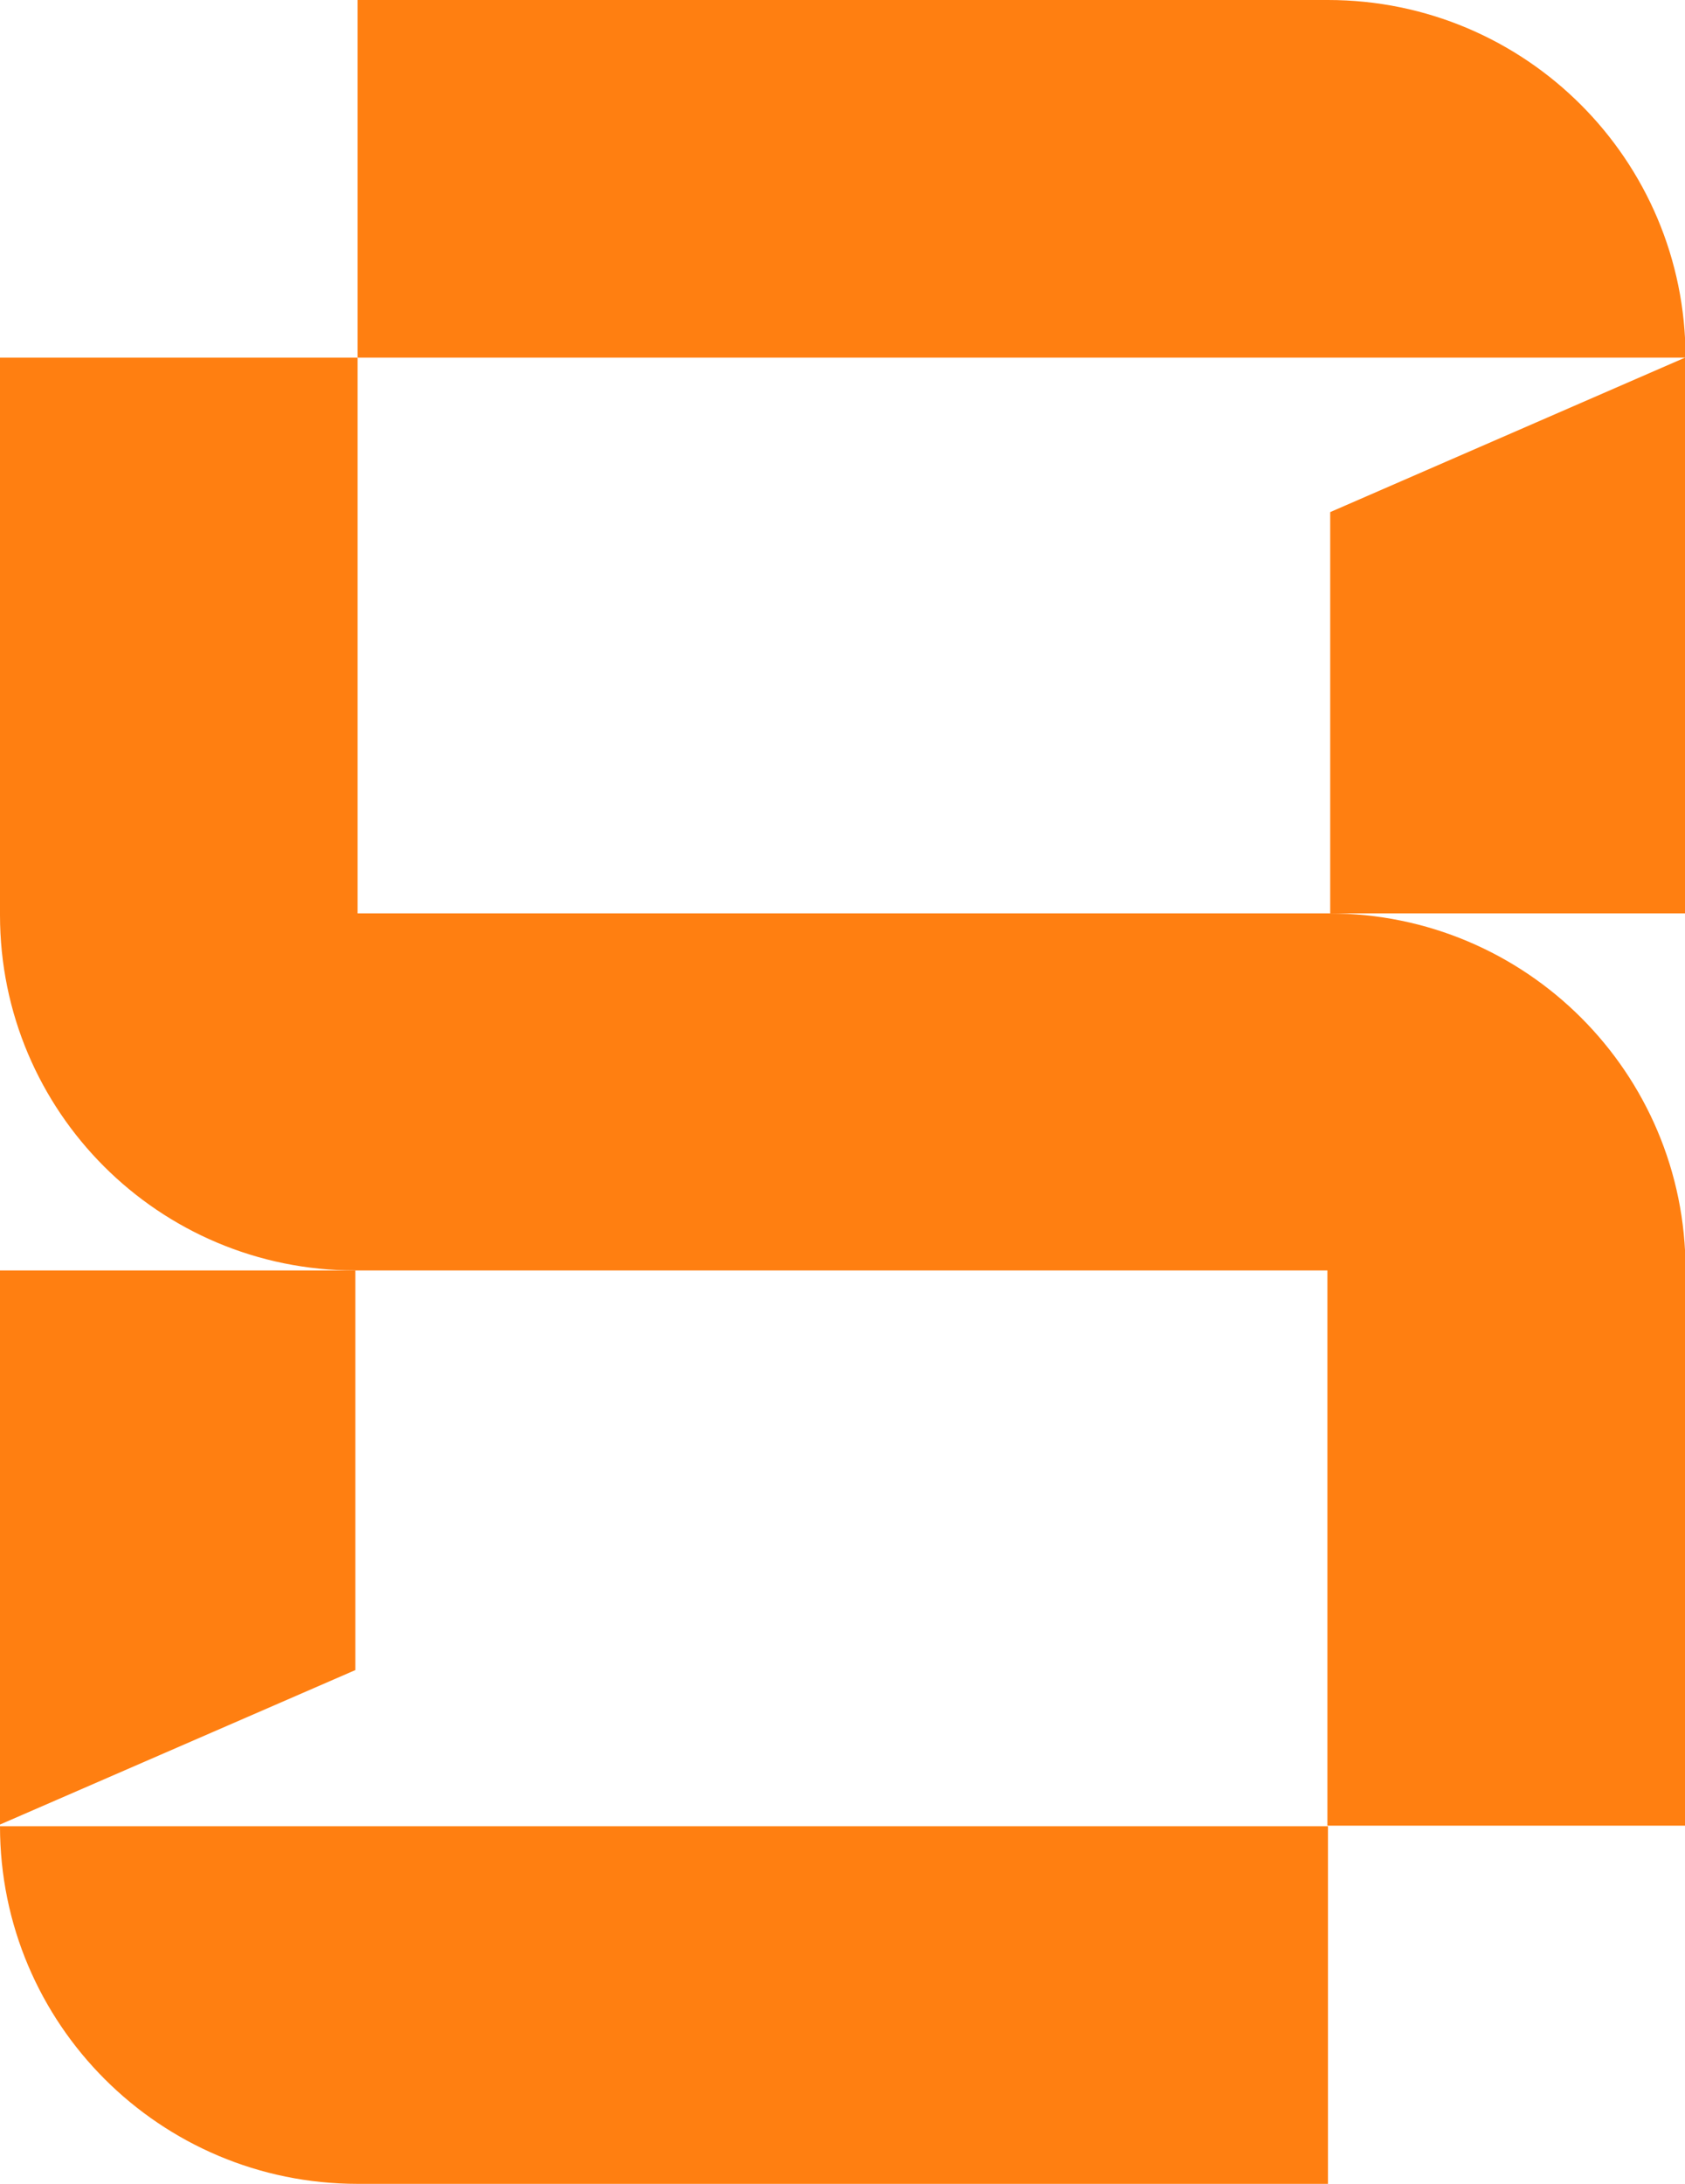
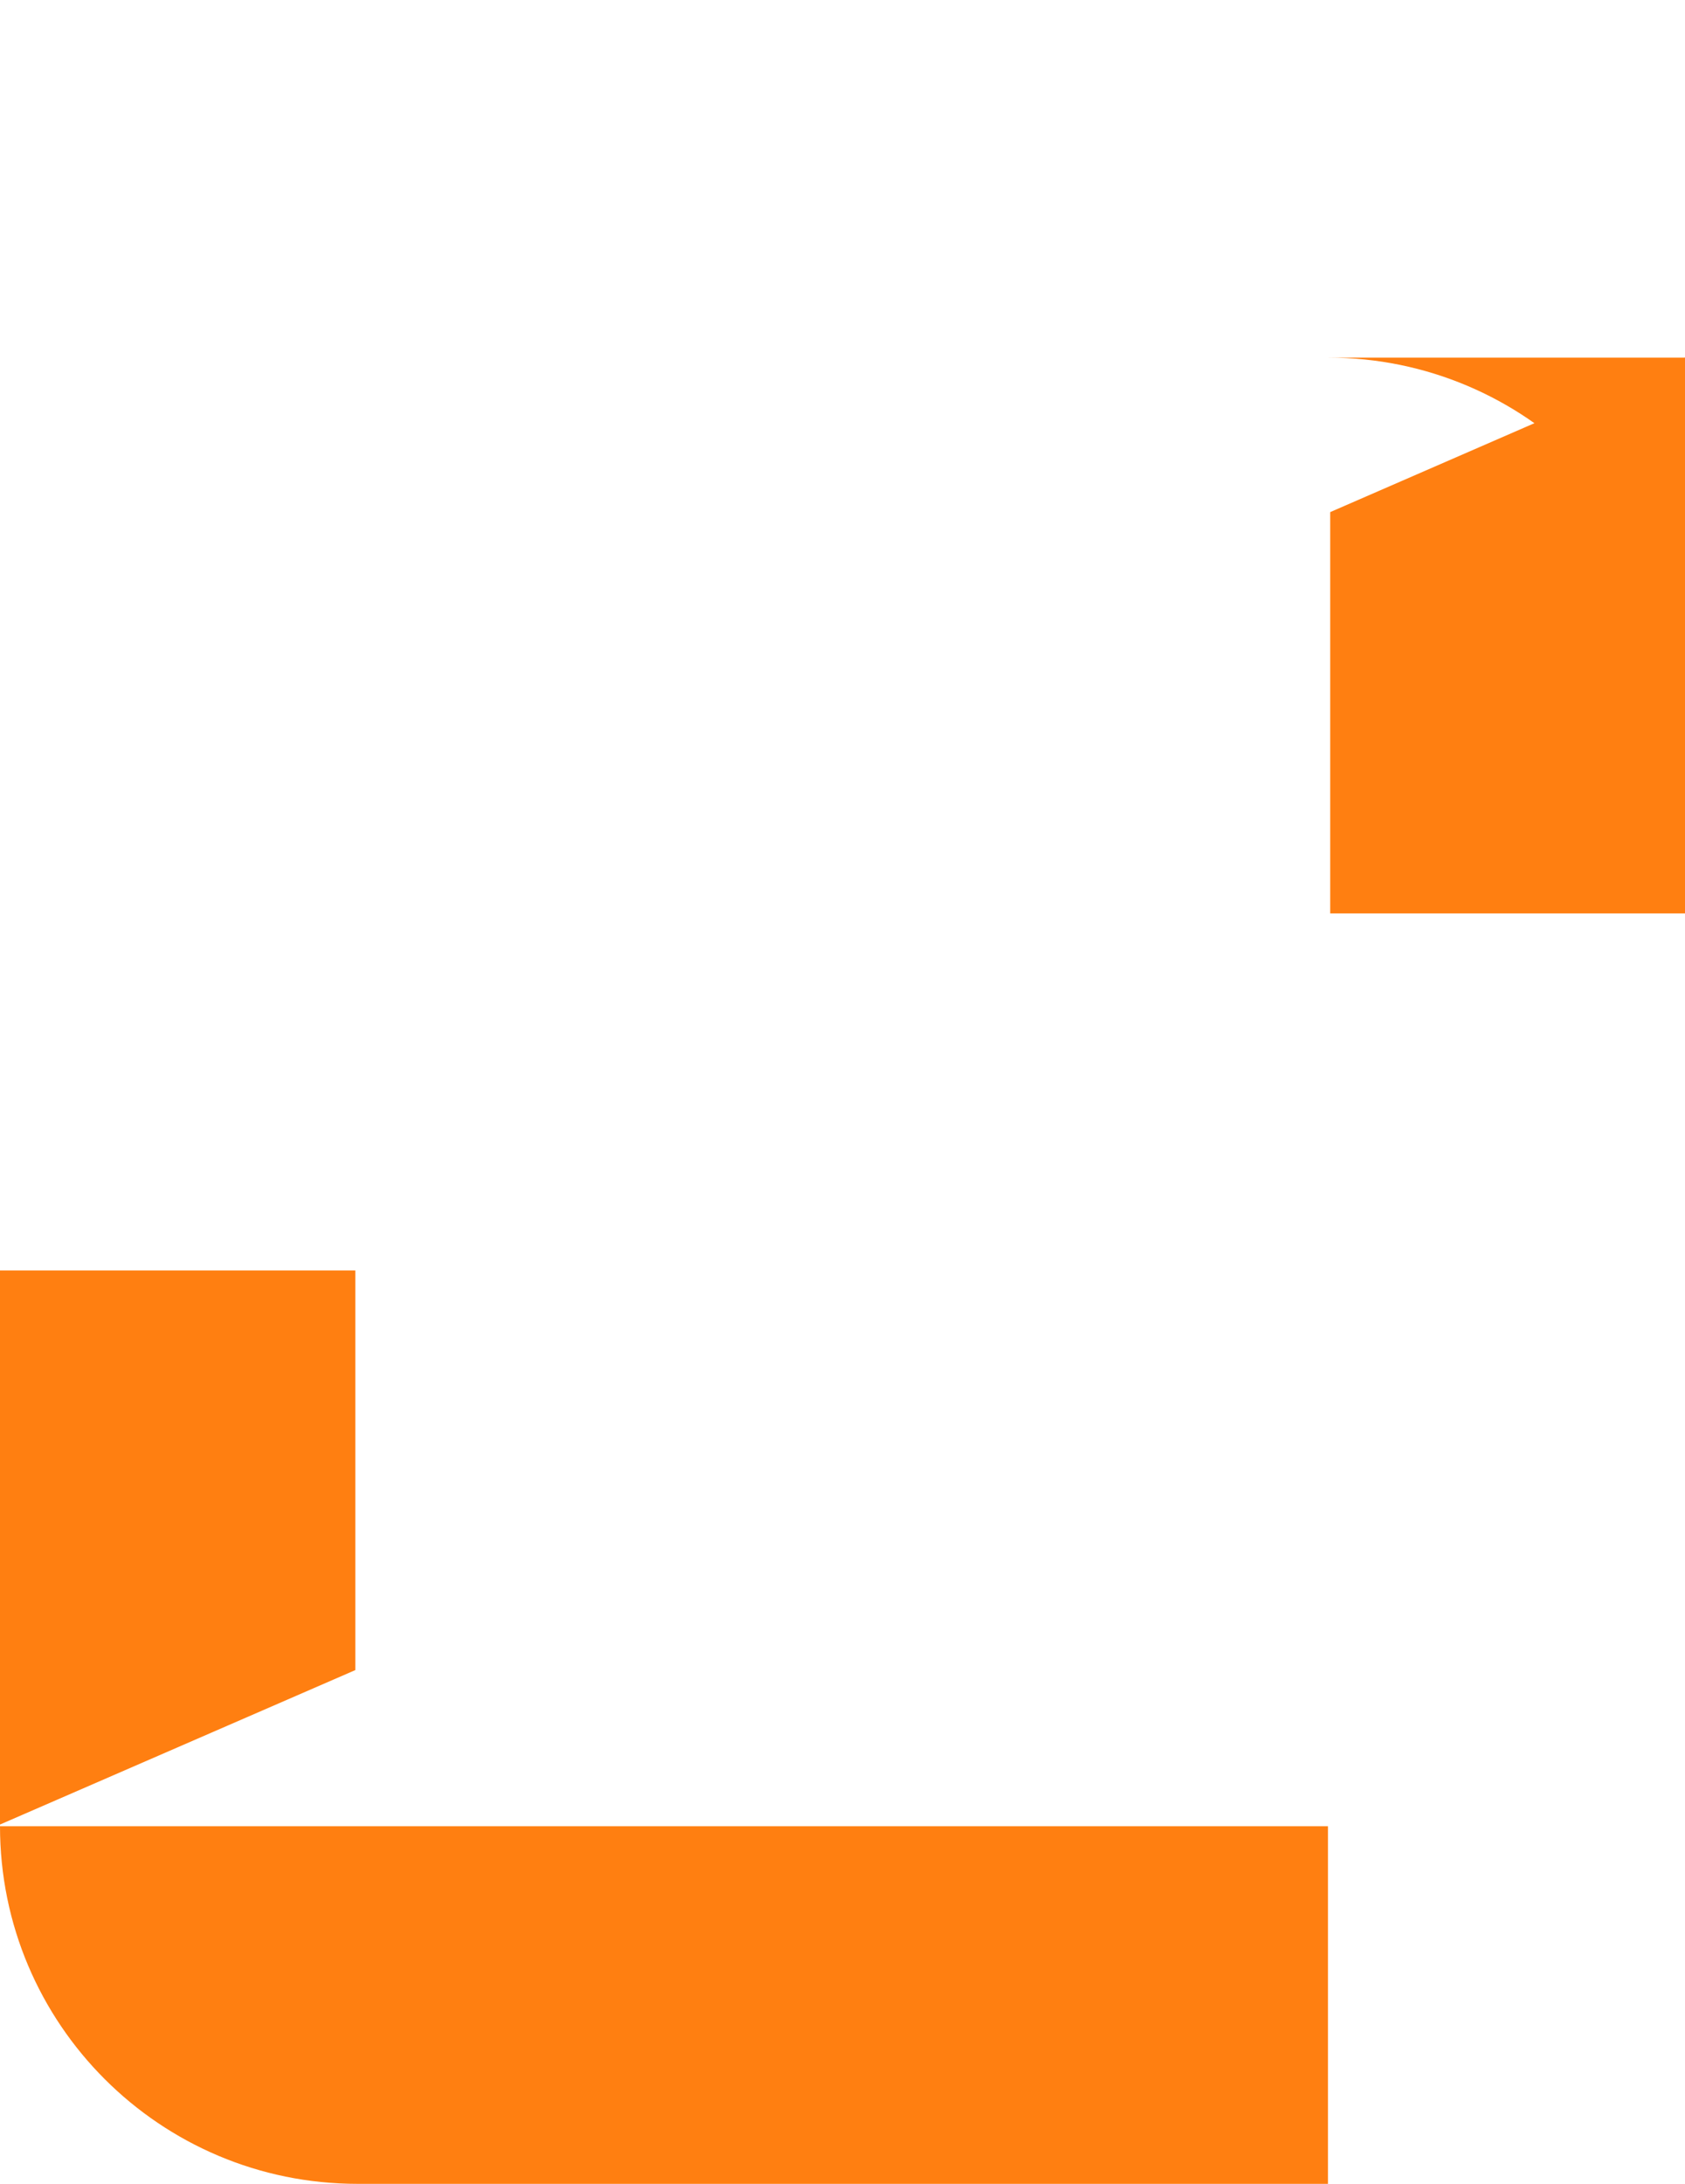
<svg xmlns="http://www.w3.org/2000/svg" id="Layer_2" data-name="Layer 2" viewBox="0 0 30.11 39.02">
  <defs>
    <style>      .cls-1 {        fill: #ff7f11;      }    </style>
  </defs>
  <g id="Layer_1-2" data-name="Layer 1">
    <g>
      <g>
        <path class="cls-1" d="M23.73,39.02H6.39C2.86,39.02,0,36.16,0,32.63h23.73v6.39Z" />
-         <path class="cls-1" d="M30.11,6.39H6.39V0h17.34c3.53,0,6.39,2.86,6.39,6.39" />
-         <path class="cls-1" d="M30.11,22.68v9.94h-6.39v-9.92H6.35C2.84,22.7,0,19.86,0,16.35V6.39h6.39v9.93h17.36c3.52,0,6.37,2.85,6.37,6.37" />
+         <path class="cls-1" d="M30.11,6.39H6.39h17.34c3.53,0,6.39,2.86,6.39,6.39" />
      </g>
      <polygon class="cls-1" points="0 22.7 0 32.6 6.35 29.84 6.35 22.7 0 22.7" />
      <polygon class="cls-1" points="23.77 16.32 23.77 9.15 30.11 6.39 30.11 16.32 23.77 16.32" />
    </g>
  </g>
</svg>